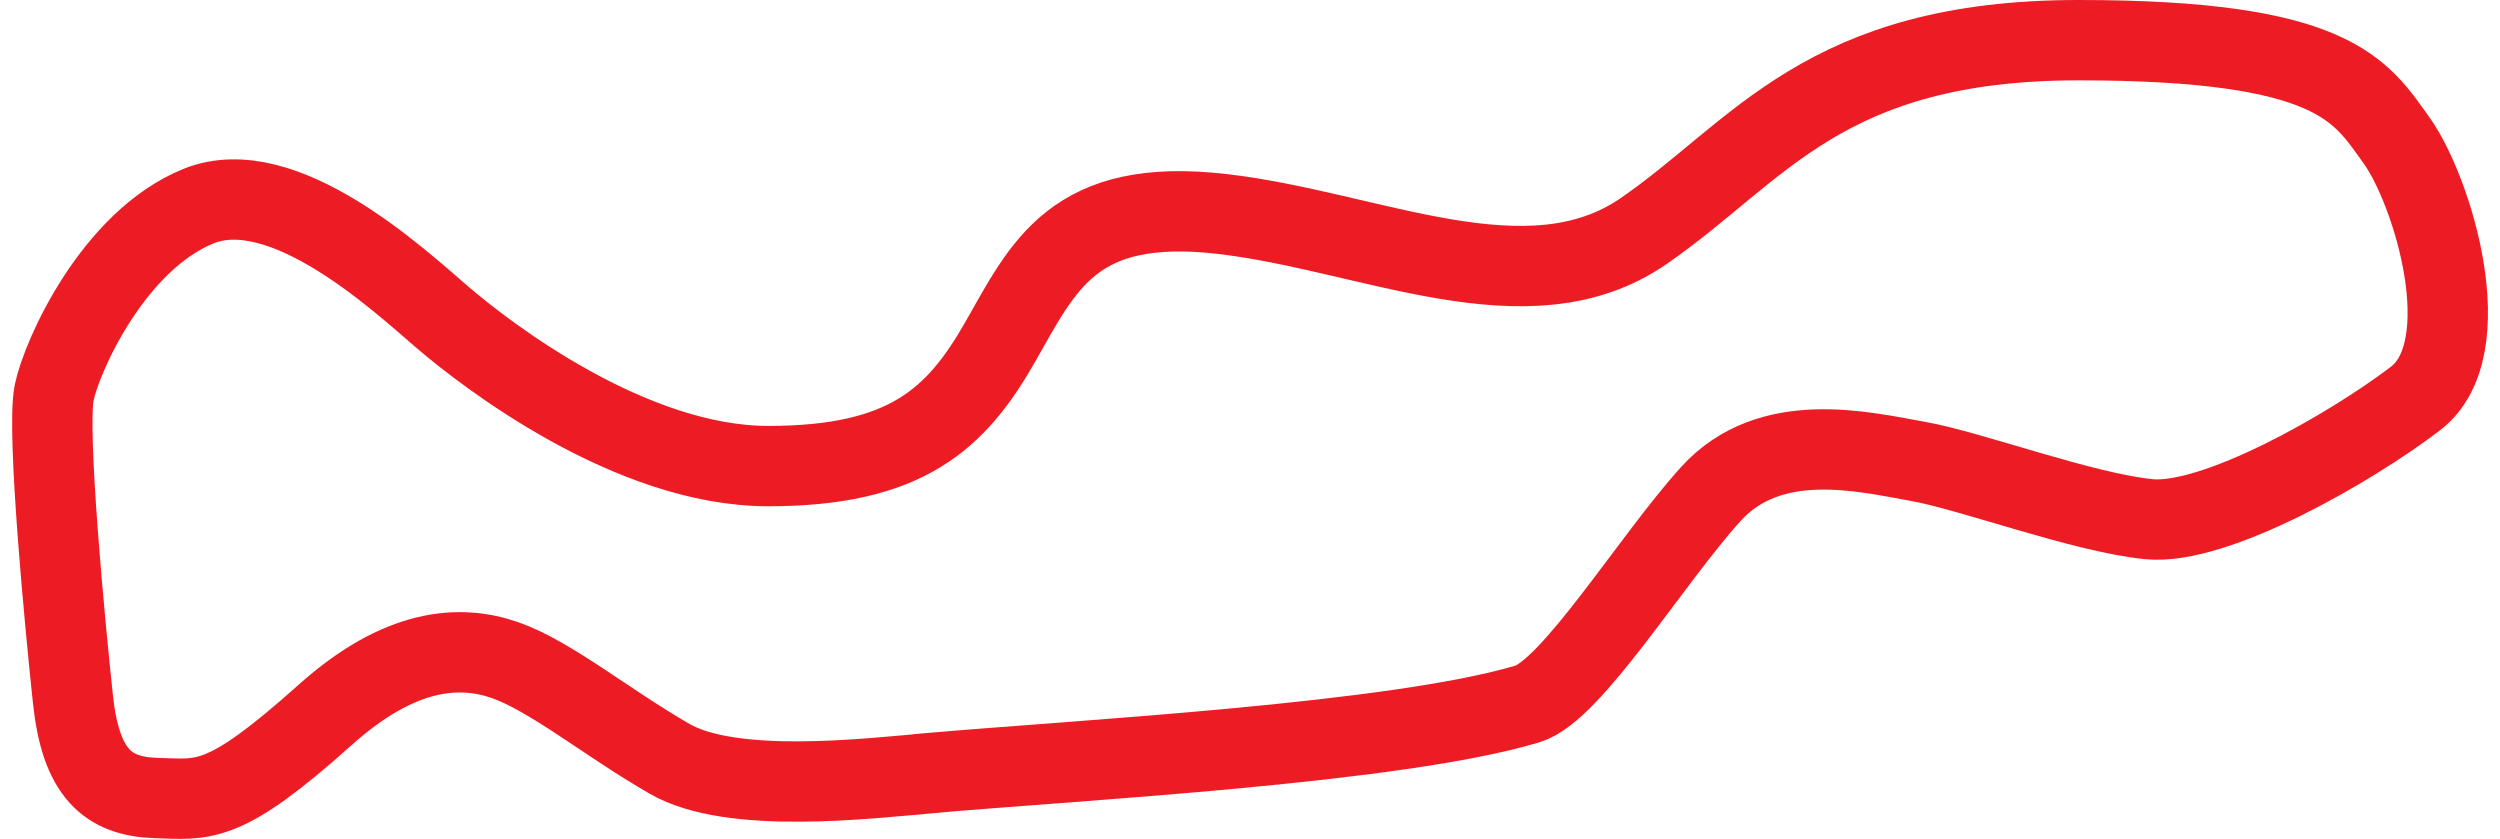
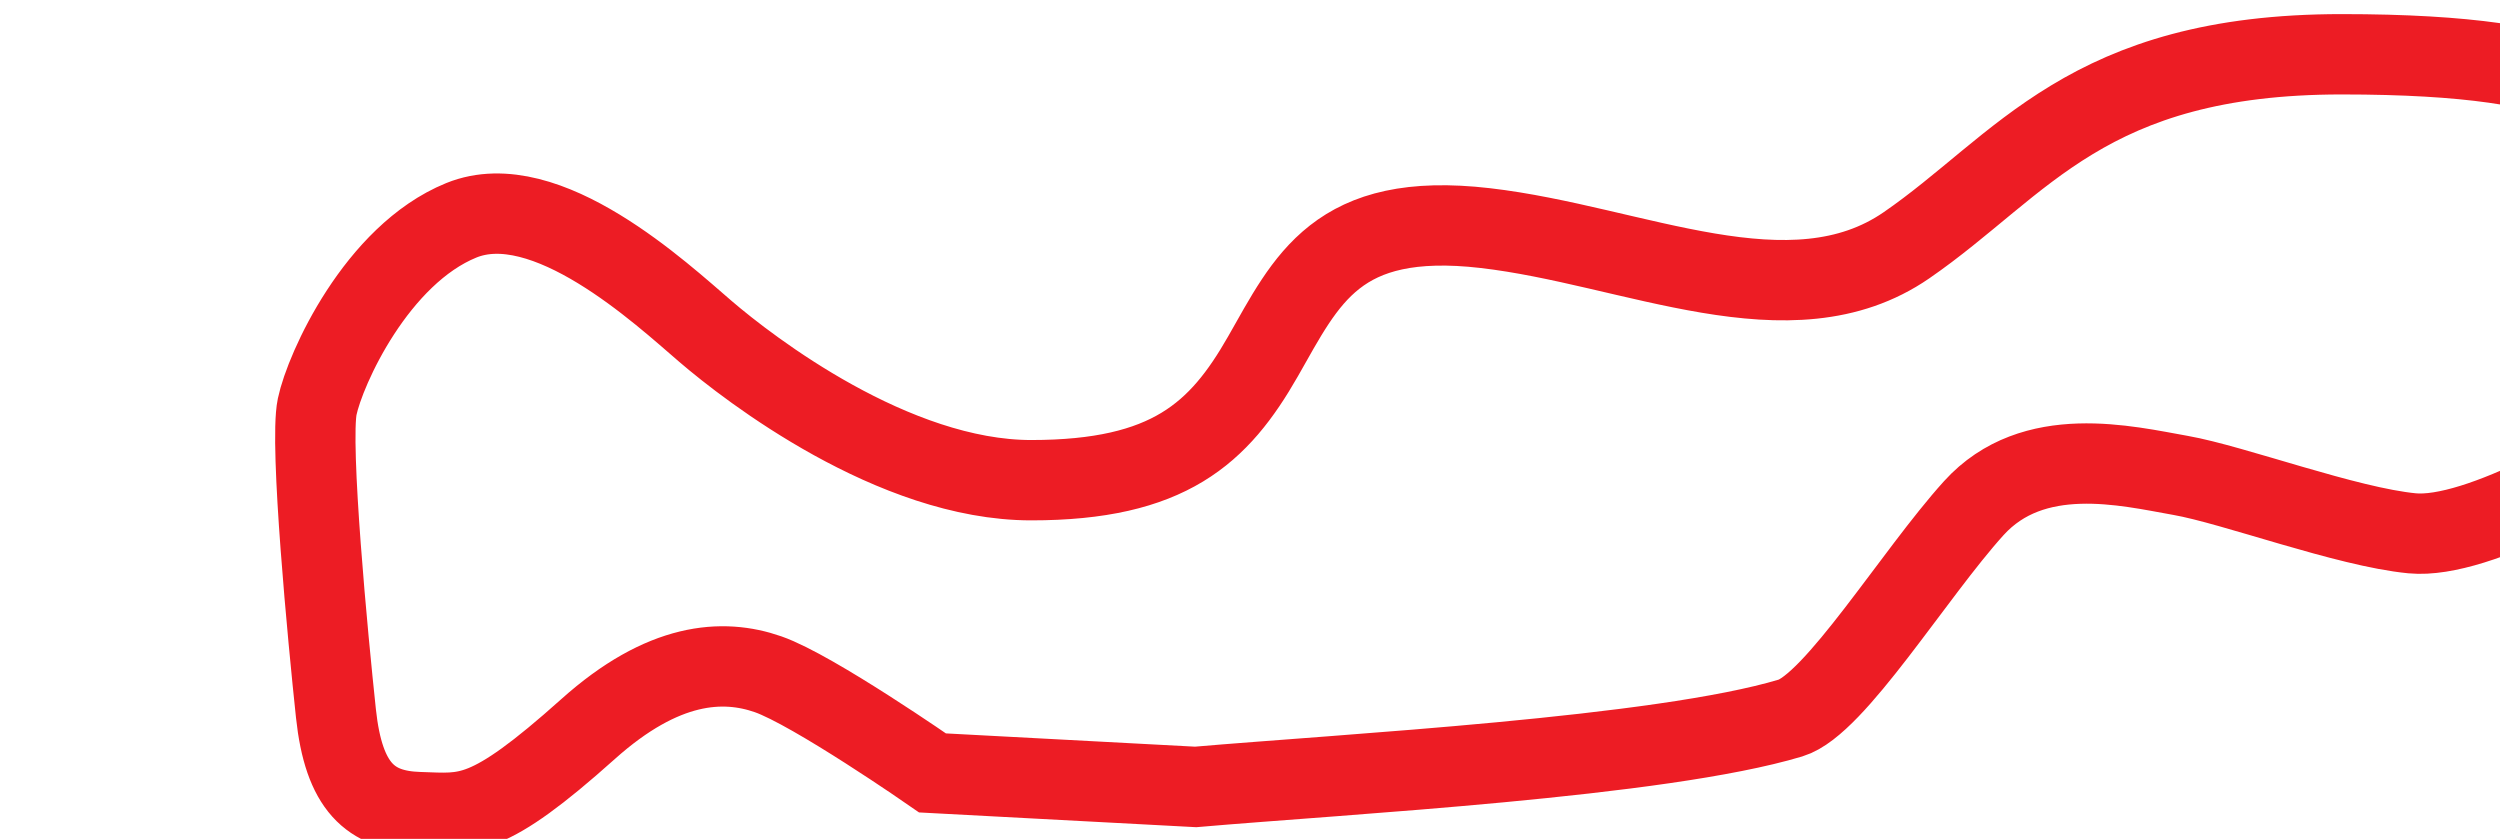
<svg xmlns="http://www.w3.org/2000/svg" width="900px" height="302px" id="Layer_2" data-name="Layer 2" viewBox="0 0 277.32 93.97">
  <defs>
    <style>
      .cls-1 {
        fill: none;
        stroke: #ed1c24;
        stroke-miterlimit: 10;
        stroke-width: 9px;
      }
    </style>
  </defs>
  <g id="tracks">
-     <path class="cls-1" d="M103.1,86.58c-7.35.64-22.45,2.46-29.46-1.58s-13.35-9.28-18.42-11.05-11.75-1.4-20.17,6.14c-11.39,10.2-13.5,9.47-18.94,9.3s-8.42-2.81-9.3-11.05-2.98-30.17-2.1-34.37,6.66-17.01,16.14-20.87,22.45,8.24,27.36,12.45,21.05,16.66,36.48,16.66,21.05-5.26,25.96-13.86,8.24-16.31,24.9-14.38,34.2,10.87,47.18,1.93,20.17-21.4,48.76-21.4,31.57,5.61,35.6,11.22,9.47,23.33,2.1,28.94-22.45,14.21-29.81,13.5-19.99-5.44-25.96-6.49-16.49-3.68-23.15,3.68-15.58,22.01-20.52,23.5c-14.56,4.38-49.93,6.27-66.64,7.72Z" />
+     <path class="cls-1" d="M103.1,86.58s-13.35-9.28-18.42-11.05-11.75-1.4-20.17,6.14c-11.39,10.2-13.5,9.47-18.94,9.3s-8.42-2.81-9.3-11.05-2.98-30.17-2.1-34.37,6.66-17.01,16.14-20.87,22.45,8.24,27.36,12.45,21.05,16.66,36.48,16.66,21.05-5.26,25.96-13.86,8.24-16.31,24.9-14.38,34.2,10.87,47.18,1.93,20.17-21.4,48.76-21.4,31.57,5.61,35.6,11.22,9.47,23.33,2.1,28.94-22.45,14.21-29.81,13.5-19.99-5.44-25.96-6.49-16.49-3.68-23.15,3.68-15.58,22.01-20.52,23.5c-14.56,4.38-49.93,6.27-66.64,7.72Z" />
  </g>
</svg>